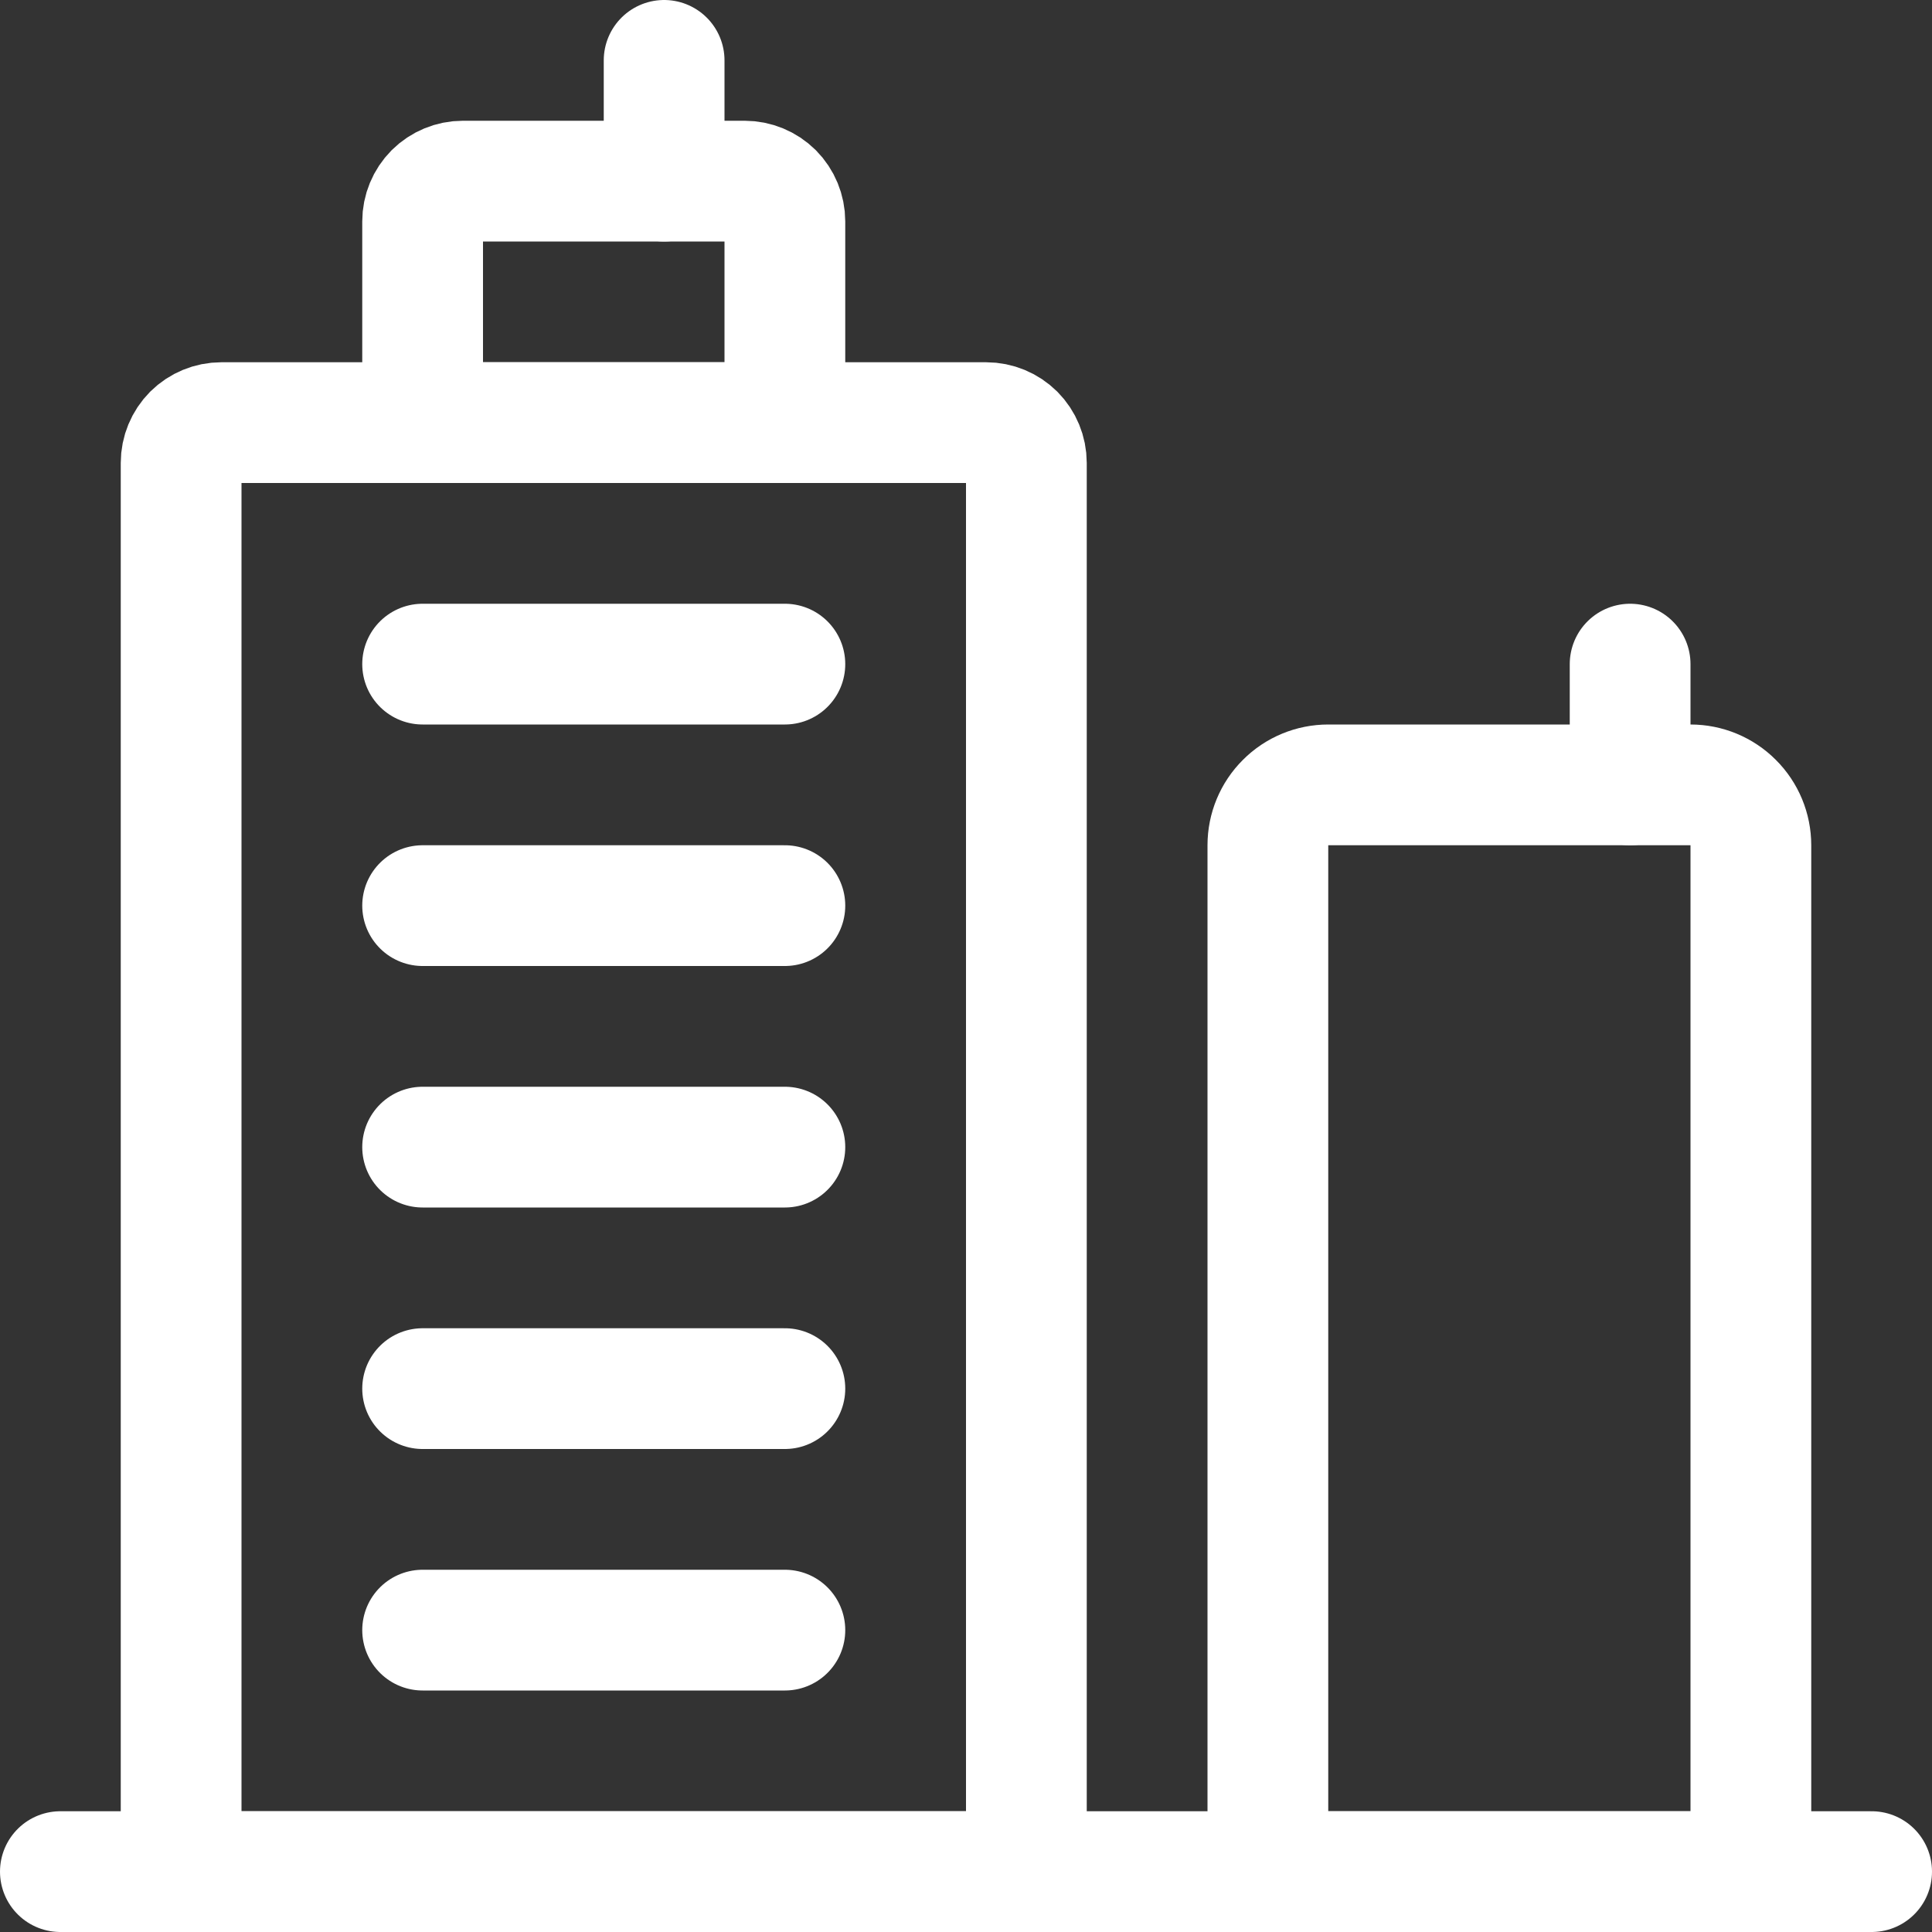
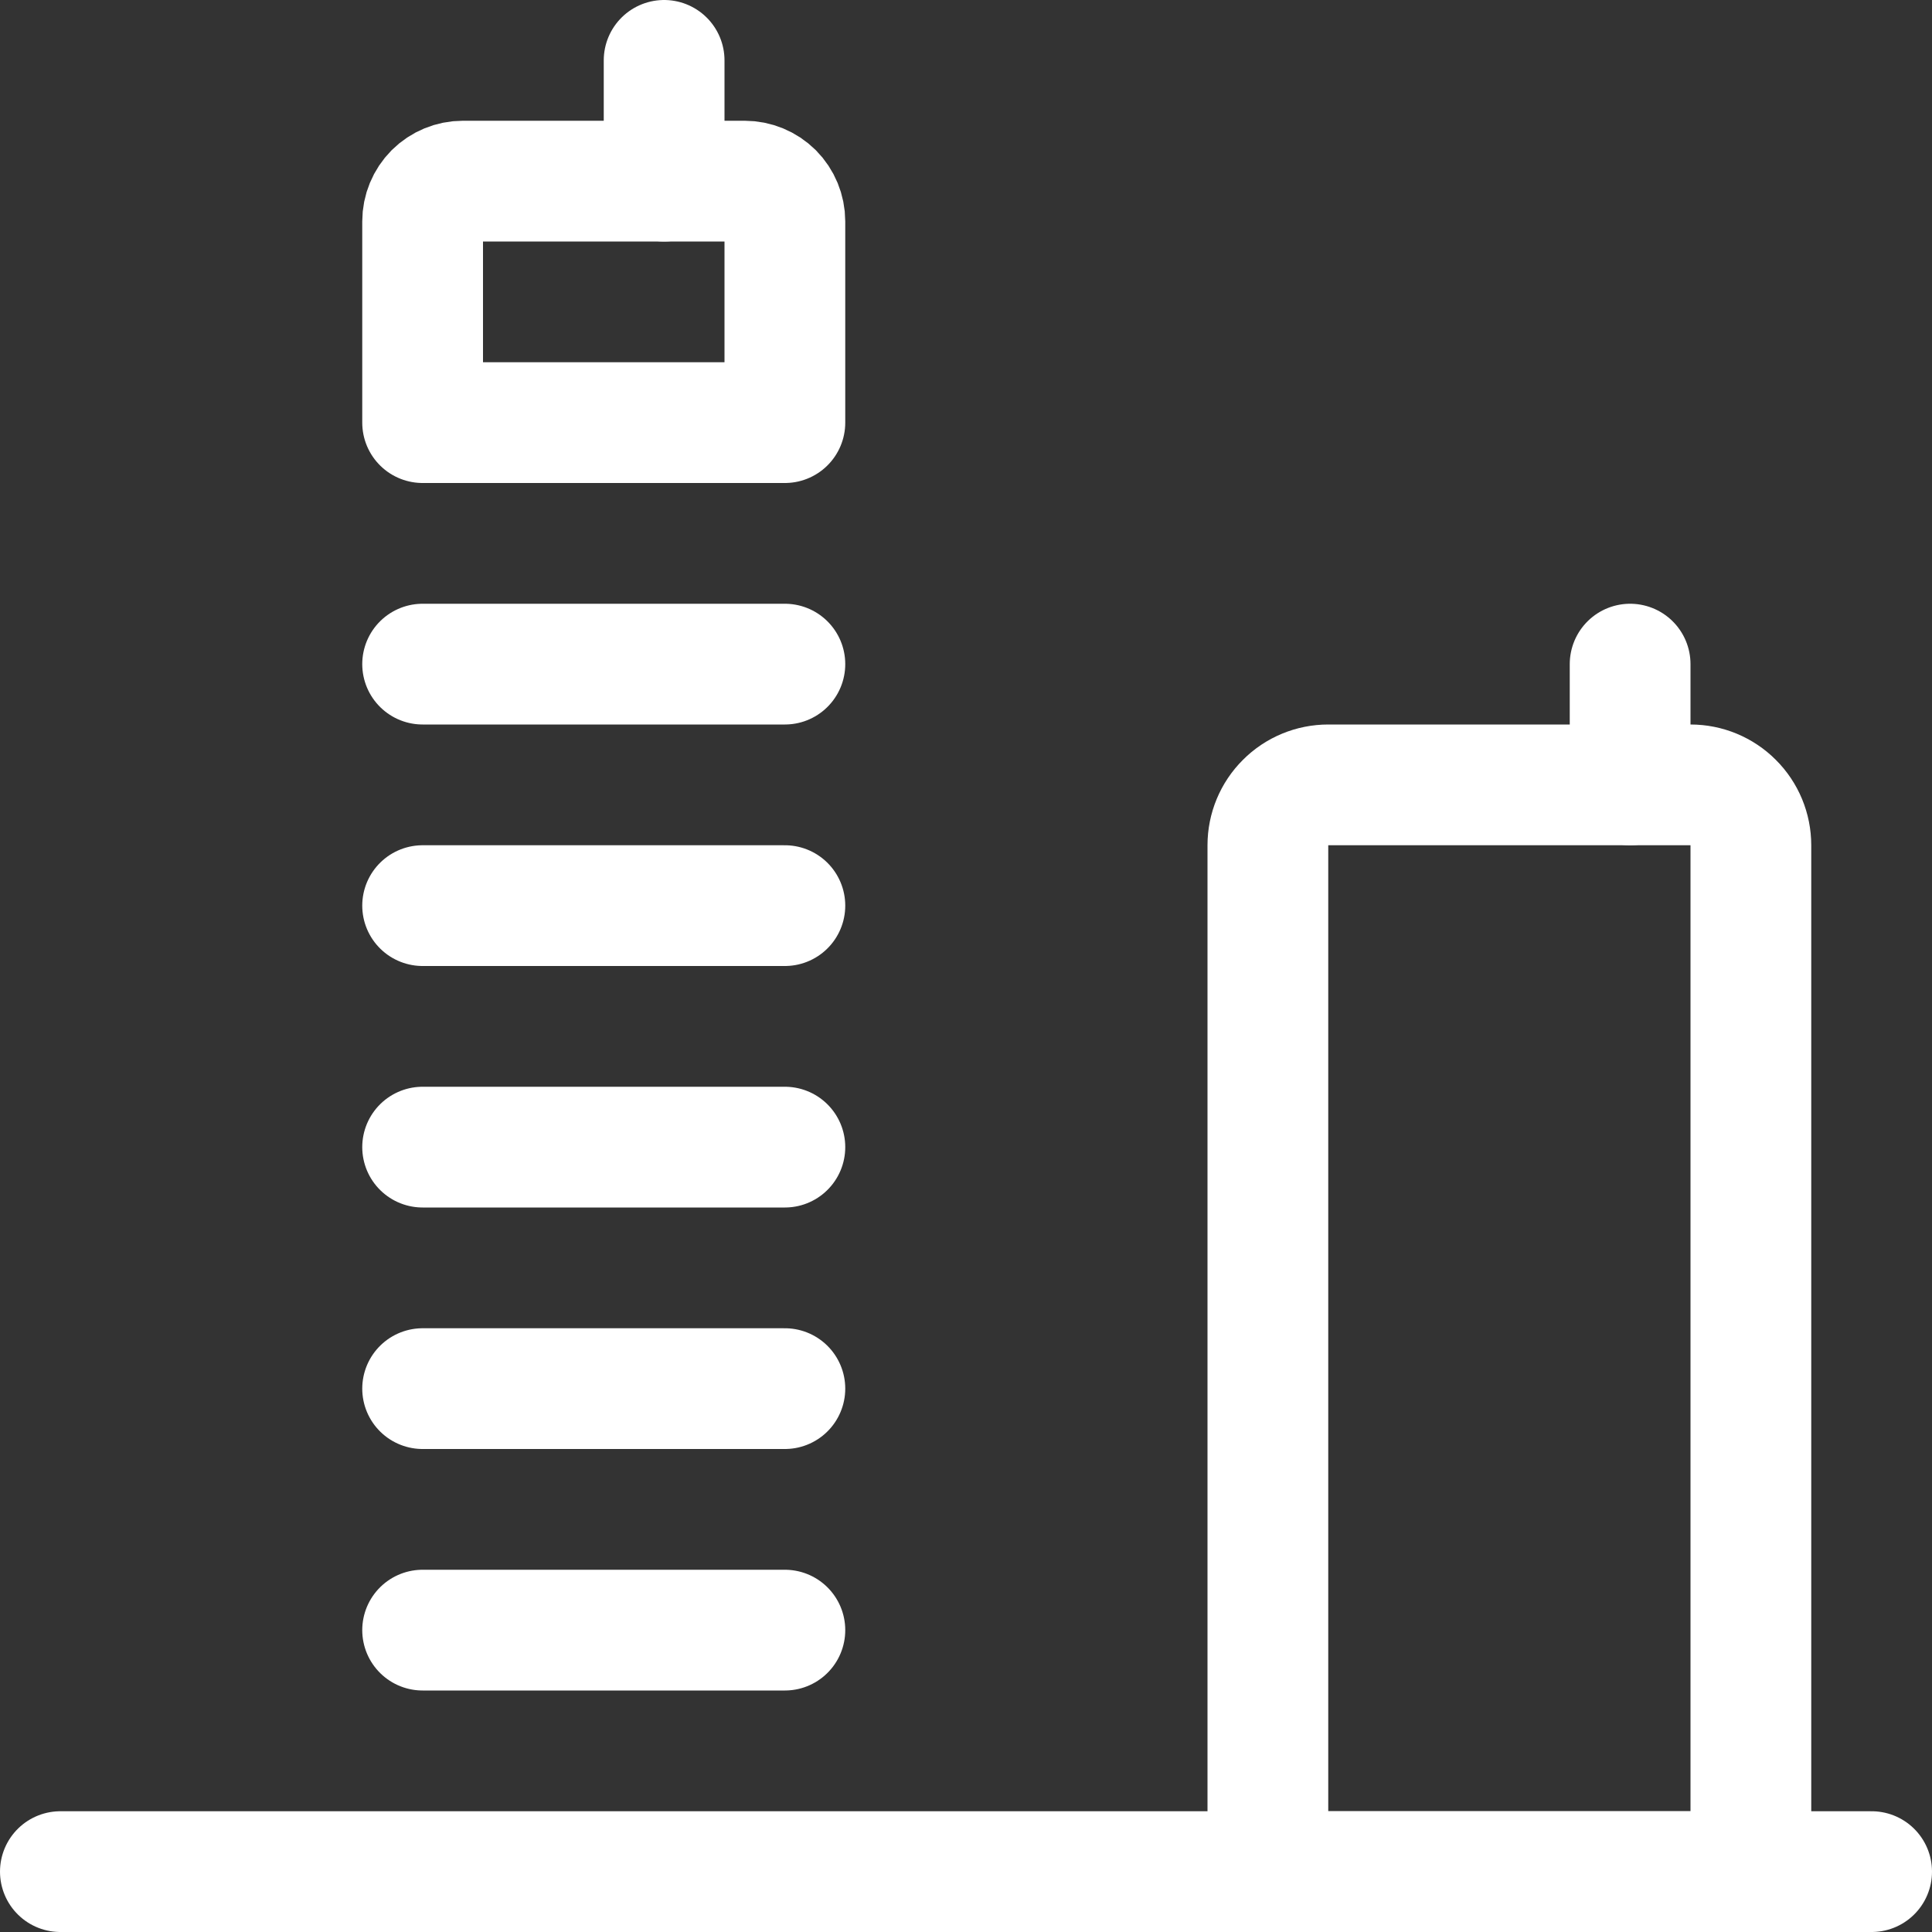
<svg xmlns="http://www.w3.org/2000/svg" width="24" height="24" viewBox="0 0 24 24" fill="none">
  <rect x="0" y="0" width="24" height="24" fill="#333333" stroke="none" />
  <g clip-path="url(#clip0_972_1503)">
-     <path d="M2.75 5.25H12.25C12.383 5.25 12.51 5.303 12.604 5.396C12.697 5.49 12.75 5.617 12.75 5.75V23.25H2.25V5.75C2.25 5.617 2.303 5.49 2.396 5.396C2.49 5.303 2.617 5.25 2.75 5.25Z" stroke="white" stroke-width="1.5" stroke-linecap="round" stroke-linejoin="round" />
    <path d="M5.75 2.25H9.25C9.383 2.25 9.51 2.303 9.604 2.396C9.697 2.49 9.75 2.617 9.75 2.75V5.25H5.25V2.75C5.25 2.617 5.303 2.49 5.396 2.396C5.49 2.303 5.617 2.25 5.75 2.25V2.25Z" stroke="white" stroke-width="1.5" stroke-linecap="round" stroke-linejoin="round" />
    <path d="M5.25 8.25H9.75" stroke="white" stroke-width="1.5" stroke-linecap="round" stroke-linejoin="round" />
    <path d="M5.25 11.25H9.75" stroke="white" stroke-width="1.5" stroke-linecap="round" stroke-linejoin="round" />
    <path d="M5.25 14.25H9.75" stroke="white" stroke-width="1.5" stroke-linecap="round" stroke-linejoin="round" />
    <path d="M5.25 17.25H9.75" stroke="white" stroke-width="1.5" stroke-linecap="round" stroke-linejoin="round" />
    <path d="M5.25 20.25H9.75" stroke="white" stroke-width="1.5" stroke-linecap="round" stroke-linejoin="round" />
    <path d="M8.25 0.75V2.25" stroke="white" stroke-width="1.5" stroke-linecap="round" stroke-linejoin="round" />
    <path d="M15.75 23.25H21.75V10.5C21.75 10.301 21.671 10.11 21.53 9.97C21.39 9.829 21.199 9.75 21 9.75H16.5C16.301 9.75 16.11 9.829 15.97 9.97C15.829 10.11 15.75 10.301 15.75 10.5V23.25Z" stroke="white" stroke-width="1.5" stroke-linecap="round" stroke-linejoin="round" />
    <path d="M20.25 8.25V9.75" stroke="white" stroke-width="1.5" stroke-linecap="round" stroke-linejoin="round" />
    <path d="M0.75 23.25H23.25" stroke="white" stroke-width="1.5" stroke-linecap="round" stroke-linejoin="round" />
  </g>
  <defs>
    <clipPath id="clip0_972_1503">
      <rect width="24" height="24" fill="white" />
    </clipPath>
  </defs>
</svg>